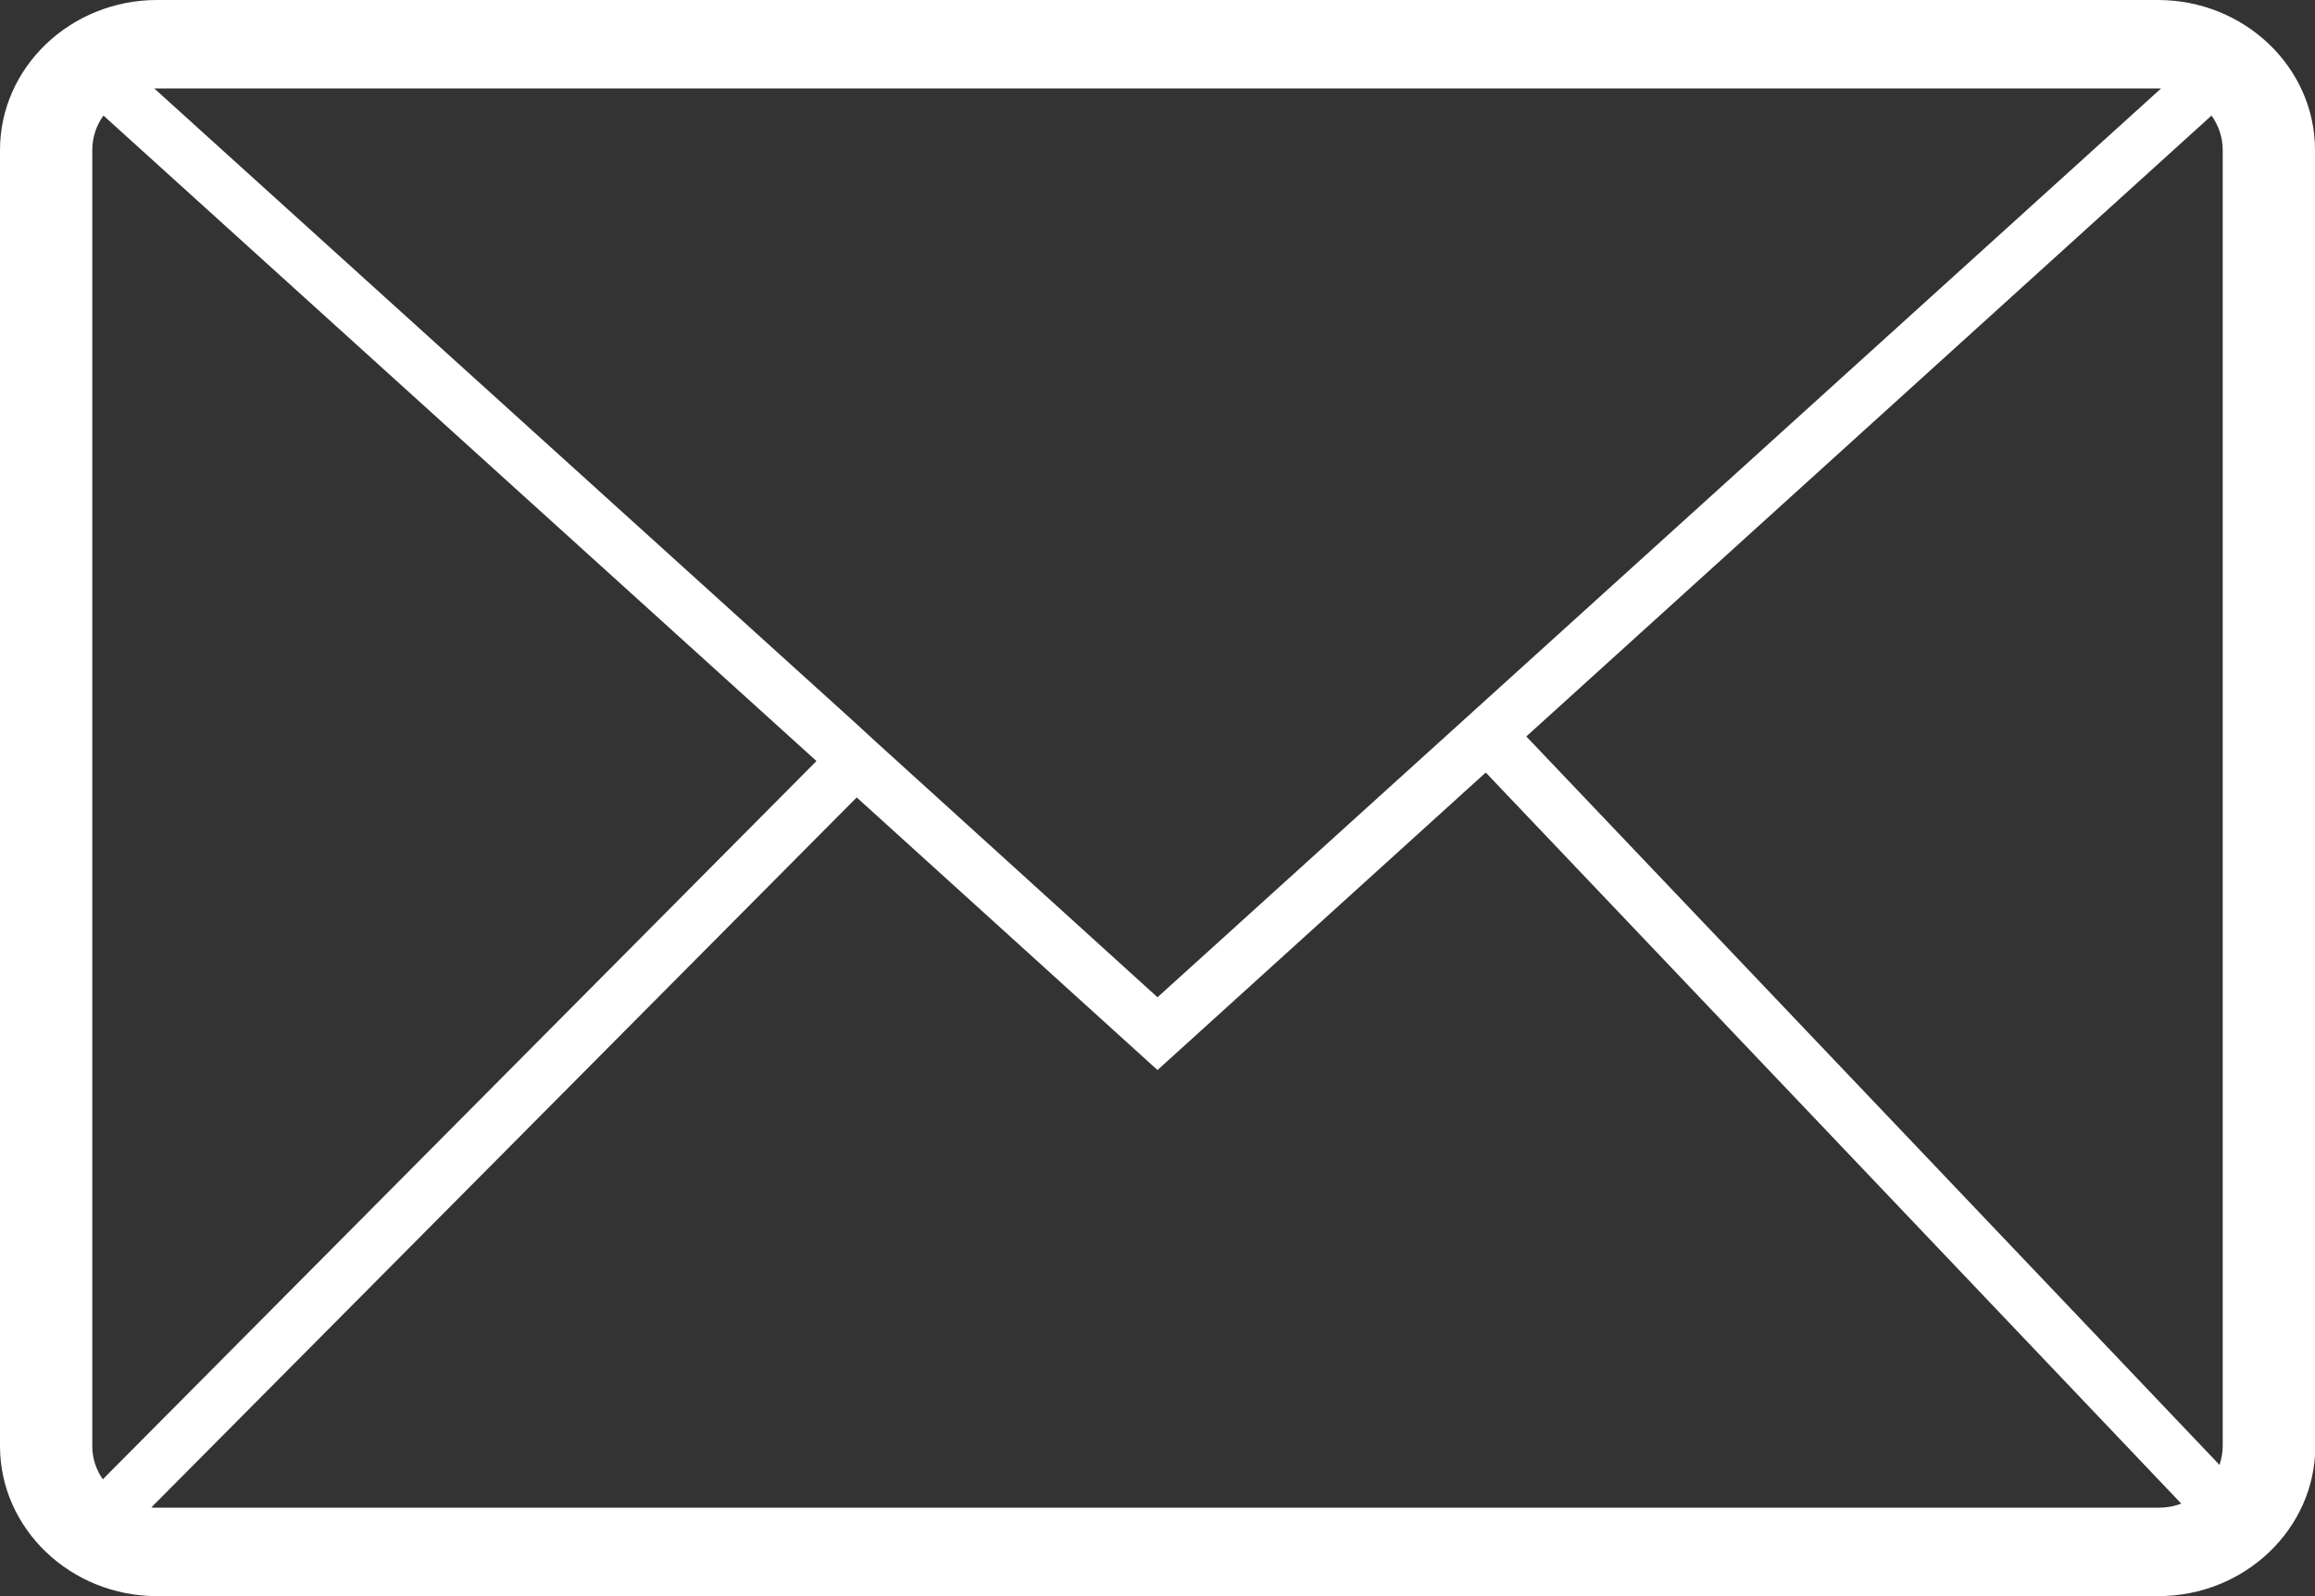
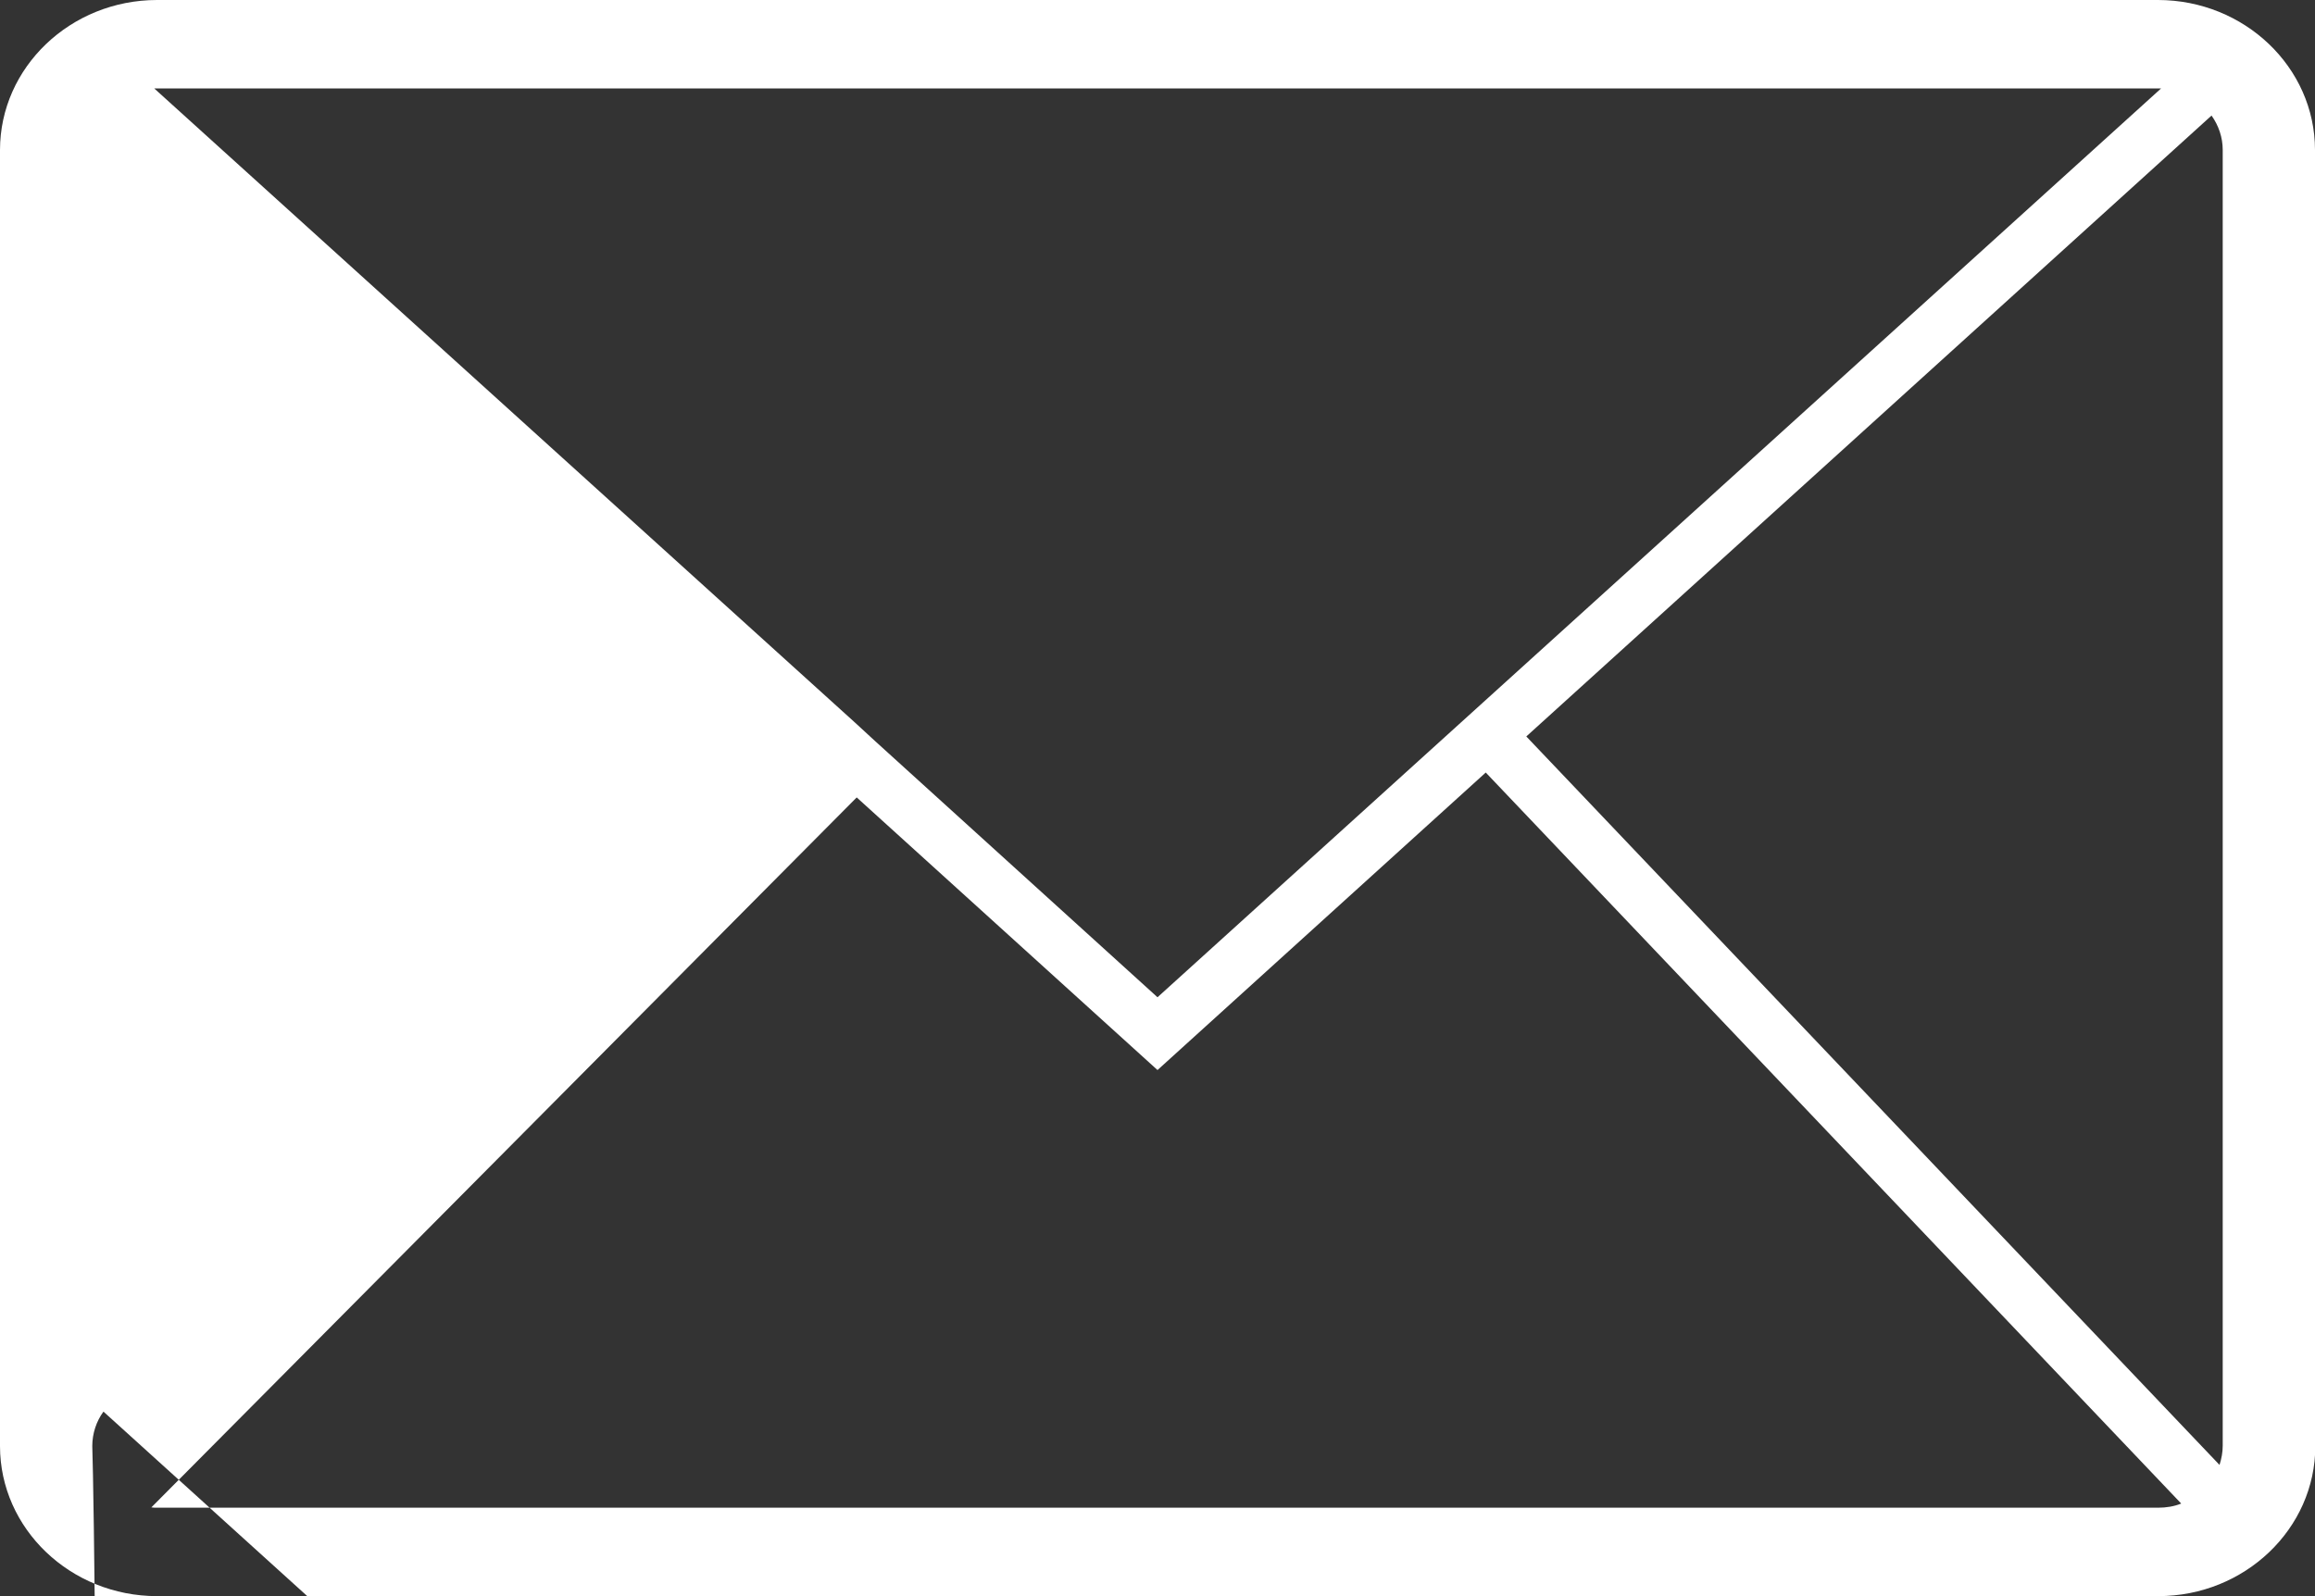
<svg xmlns="http://www.w3.org/2000/svg" version="1.1" id="Layer_1" x="0px" y="0px" viewBox="0 0 725 500" style="enable-background:new 0 0 725 500;" xml:space="preserve">
  <rect x="0" y="0" width="725" height="500" fill="#333333" stroke="none" />
  <style type="text/css">
	.st0{fill:#FFFFFF;}
</style>
-   <path class="st0" d="M725,47c0-25.9-22.1-47-49.2-47H49.2C22.1,0,0,21.1,0,47V453c0,25.9,22.1,47,49.2,47h626.7h0  c27.1,0,49.2-21.1,49.2-47V47z M49.2,27.7h626.7c0.3,0,0.6,0,0.9,0L362.5,312.4L274,232.1l-6.3-5.8v0h0L48.3,27.7  C48.6,27.7,48.9,27.7,49.2,27.7z M28.9,453V47c0-4,1.3-7.8,3.5-10.8l223.3,202.2l-223.5,225C30.1,460.4,28.9,456.8,28.9,453z   M675.9,472.3H49.2c-0.6,0-1.2,0-1.8-0.1l220.9-222.4l94.2,85.4l0,0l102.8-93.2L683.1,471C680.9,471.9,678.4,472.3,675.9,472.3z   M696.1,452.9c0,2.1-0.4,4.1-1,6L478,230.7h0v0l0,0L692.6,36.2c2.2,3.1,3.5,6.8,3.5,10.8V452.9z" />
+   <path class="st0" d="M725,47c0-25.9-22.1-47-49.2-47H49.2C22.1,0,0,21.1,0,47V453c0,25.9,22.1,47,49.2,47h626.7h0  c27.1,0,49.2-21.1,49.2-47V47z M49.2,27.7h626.7c0.3,0,0.6,0,0.9,0L362.5,312.4L274,232.1l-6.3-5.8v0h0L48.3,27.7  C48.6,27.7,48.9,27.7,49.2,27.7z M28.9,453c0-4,1.3-7.8,3.5-10.8l223.3,202.2l-223.5,225C30.1,460.4,28.9,456.8,28.9,453z   M675.9,472.3H49.2c-0.6,0-1.2,0-1.8-0.1l220.9-222.4l94.2,85.4l0,0l102.8-93.2L683.1,471C680.9,471.9,678.4,472.3,675.9,472.3z   M696.1,452.9c0,2.1-0.4,4.1-1,6L478,230.7h0v0l0,0L692.6,36.2c2.2,3.1,3.5,6.8,3.5,10.8V452.9z" />
</svg>